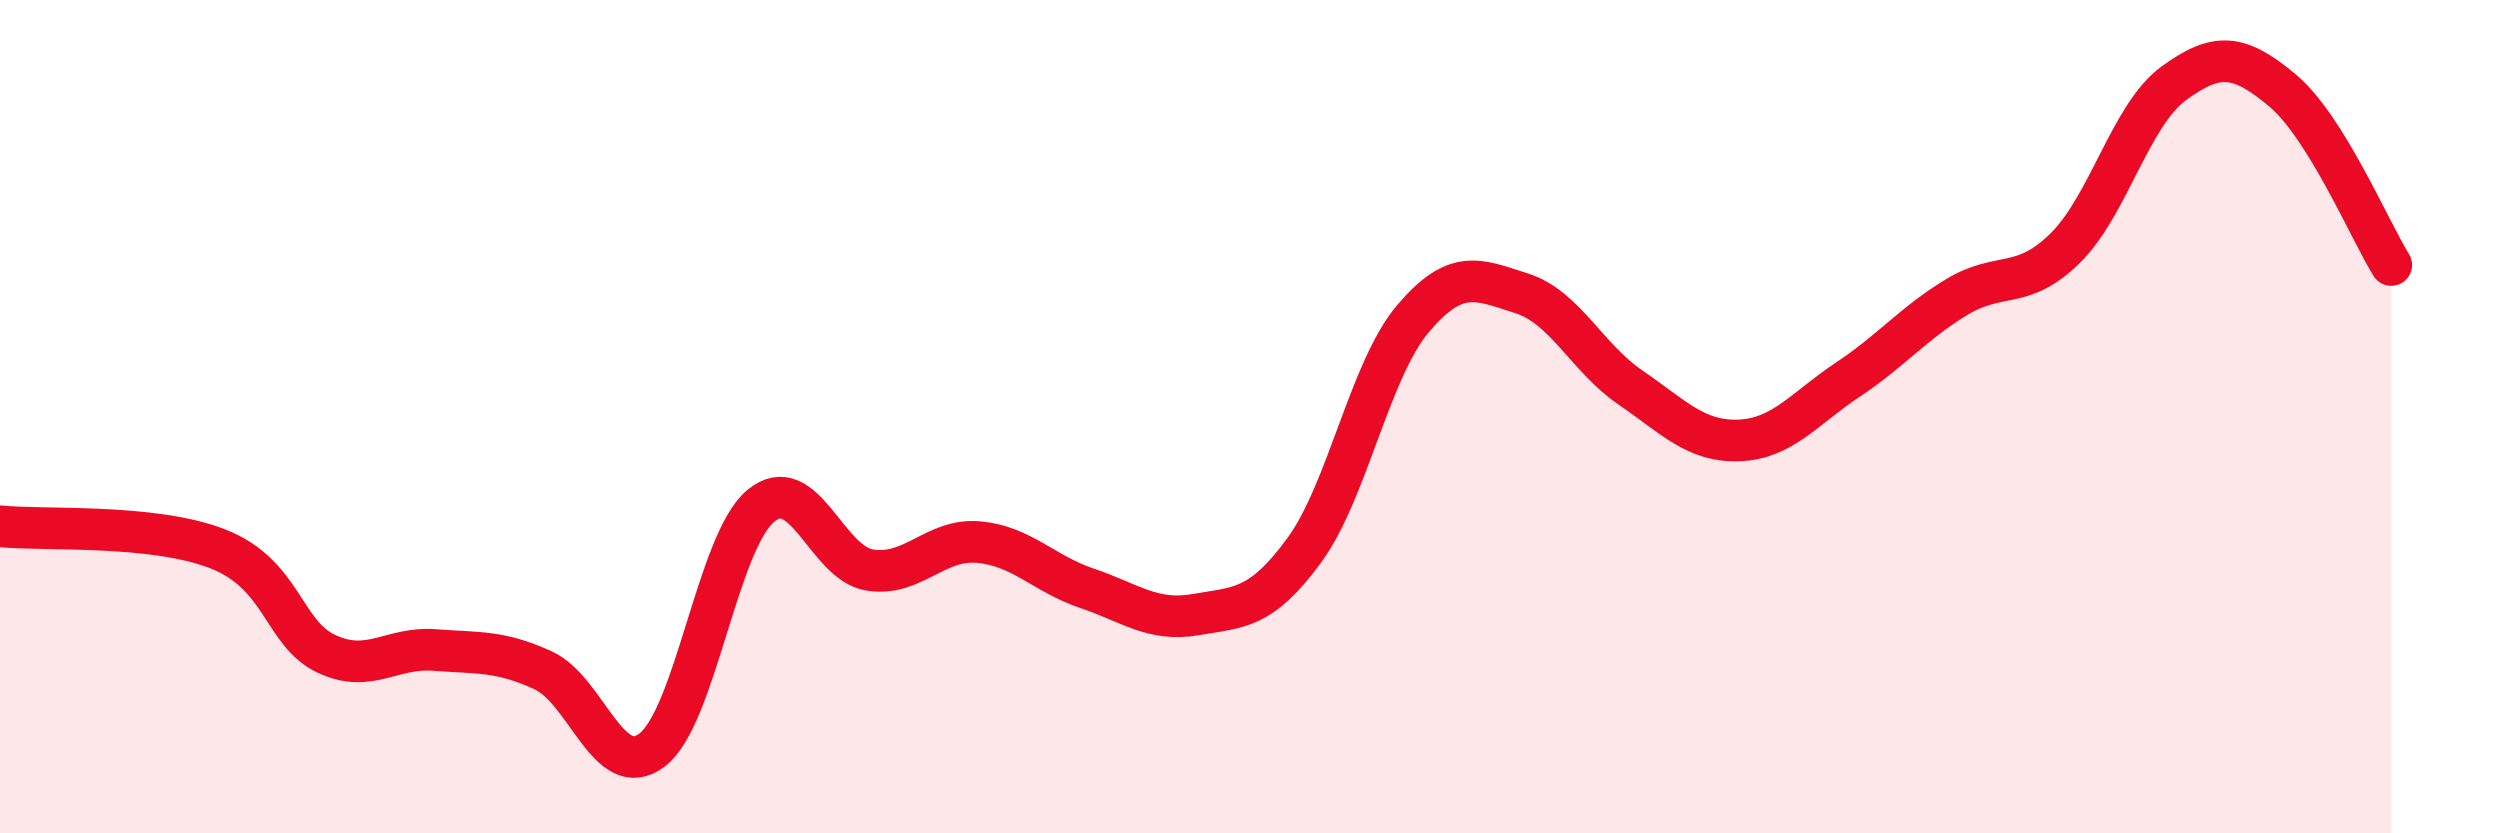
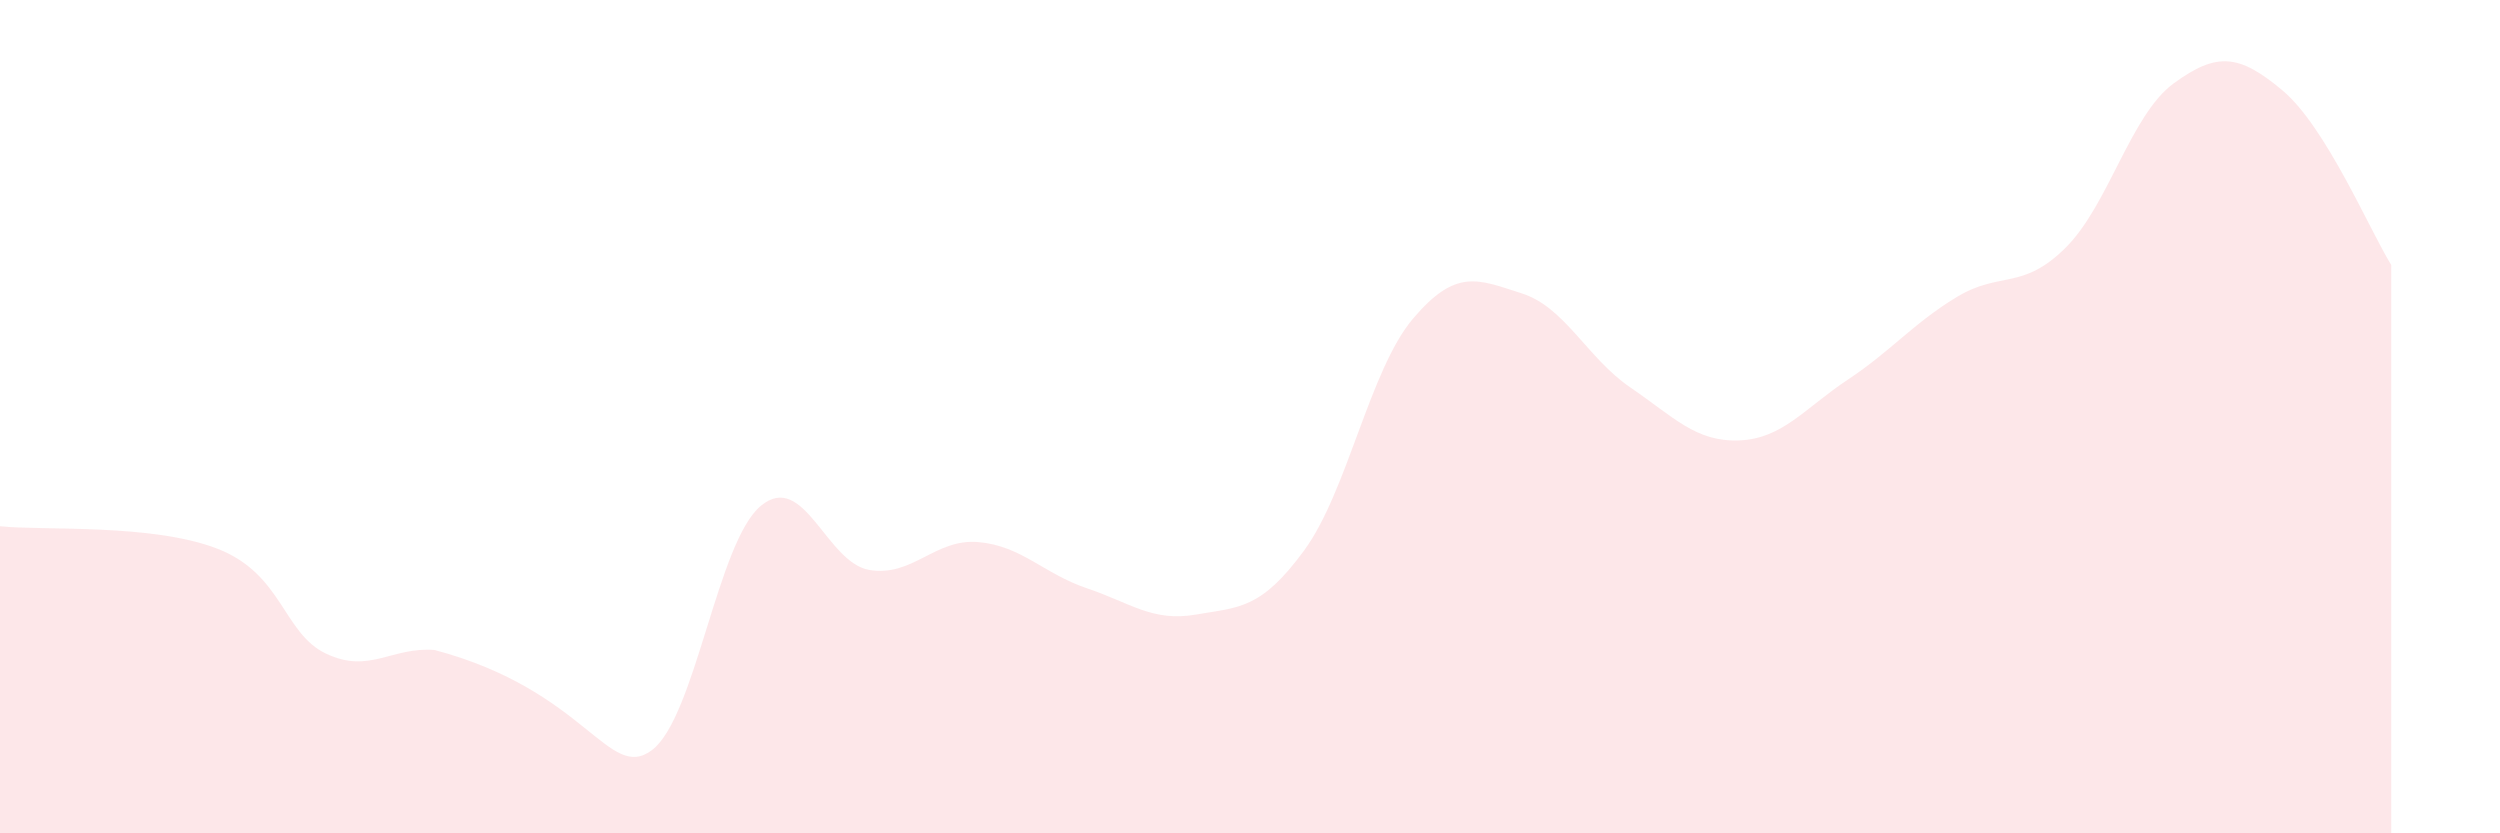
<svg xmlns="http://www.w3.org/2000/svg" width="60" height="20" viewBox="0 0 60 20">
-   <path d="M 0,12.63 C 1.04,12.74 3.65,12.56 5.22,13.17 C 6.79,13.78 6.79,15.2 7.83,15.69 C 8.87,16.18 9.39,15.52 10.43,15.6 C 11.47,15.68 12,15.61 13.04,16.09 C 14.08,16.57 14.61,18.79 15.65,18 C 16.69,17.21 17.22,13 18.26,12.14 C 19.3,11.28 19.83,13.51 20.87,13.68 C 21.91,13.85 22.44,12.92 23.48,13.01 C 24.52,13.1 25.05,13.77 26.09,14.12 C 27.13,14.47 27.66,14.93 28.7,14.75 C 29.74,14.57 30.26,14.63 31.3,13.21 C 32.34,11.79 32.87,8.88 33.91,7.65 C 34.95,6.42 35.48,6.71 36.52,7.04 C 37.56,7.37 38.09,8.59 39.13,9.3 C 40.17,10.01 40.7,10.61 41.74,10.57 C 42.78,10.53 43.31,9.8 44.35,9.11 C 45.39,8.42 45.92,7.76 46.96,7.13 C 48,6.5 48.53,6.98 49.57,5.95 C 50.61,4.92 51.13,2.76 52.17,2 C 53.21,1.24 53.74,1.3 54.78,2.17 C 55.82,3.04 56.87,5.52 57.39,6.36L57.39 20L0 20Z" fill="#EB0A25" opacity="0.1" stroke-linecap="round" stroke-linejoin="round" />
-   <path d="M 0,12.63 C 1.04,12.74 3.65,12.56 5.22,13.17 C 6.79,13.78 6.79,15.2 7.83,15.69 C 8.87,16.18 9.39,15.52 10.43,15.6 C 11.47,15.68 12,15.61 13.04,16.09 C 14.08,16.57 14.61,18.79 15.65,18 C 16.69,17.21 17.22,13 18.26,12.14 C 19.3,11.28 19.83,13.51 20.87,13.68 C 21.91,13.85 22.44,12.92 23.48,13.01 C 24.52,13.1 25.05,13.77 26.09,14.12 C 27.13,14.47 27.66,14.93 28.7,14.75 C 29.74,14.57 30.26,14.63 31.3,13.21 C 32.34,11.79 32.87,8.88 33.91,7.65 C 34.95,6.42 35.48,6.71 36.52,7.04 C 37.56,7.37 38.09,8.59 39.13,9.3 C 40.17,10.01 40.7,10.61 41.74,10.57 C 42.78,10.53 43.31,9.8 44.35,9.11 C 45.39,8.42 45.92,7.76 46.96,7.13 C 48,6.5 48.53,6.98 49.57,5.95 C 50.61,4.92 51.13,2.76 52.17,2 C 53.21,1.24 53.74,1.3 54.78,2.17 C 55.82,3.04 56.87,5.52 57.39,6.36" stroke="#EB0A25" stroke-width="1" fill="none" stroke-linecap="round" stroke-linejoin="round" />
+   <path d="M 0,12.63 C 1.04,12.74 3.65,12.56 5.22,13.17 C 6.79,13.78 6.79,15.2 7.83,15.69 C 8.87,16.18 9.39,15.52 10.43,15.6 C 14.08,16.57 14.61,18.79 15.65,18 C 16.69,17.21 17.22,13 18.26,12.14 C 19.3,11.28 19.83,13.51 20.87,13.68 C 21.91,13.85 22.44,12.92 23.48,13.01 C 24.52,13.1 25.05,13.77 26.09,14.12 C 27.13,14.47 27.66,14.93 28.7,14.75 C 29.74,14.57 30.26,14.63 31.3,13.21 C 32.34,11.79 32.87,8.88 33.91,7.65 C 34.95,6.42 35.48,6.71 36.52,7.04 C 37.56,7.37 38.09,8.59 39.13,9.3 C 40.17,10.01 40.7,10.61 41.74,10.57 C 42.78,10.53 43.31,9.8 44.35,9.11 C 45.39,8.42 45.92,7.76 46.96,7.13 C 48,6.5 48.53,6.98 49.57,5.95 C 50.61,4.92 51.13,2.76 52.17,2 C 53.21,1.24 53.74,1.3 54.78,2.17 C 55.82,3.04 56.87,5.52 57.39,6.36L57.39 20L0 20Z" fill="#EB0A25" opacity="0.1" stroke-linecap="round" stroke-linejoin="round" />
</svg>